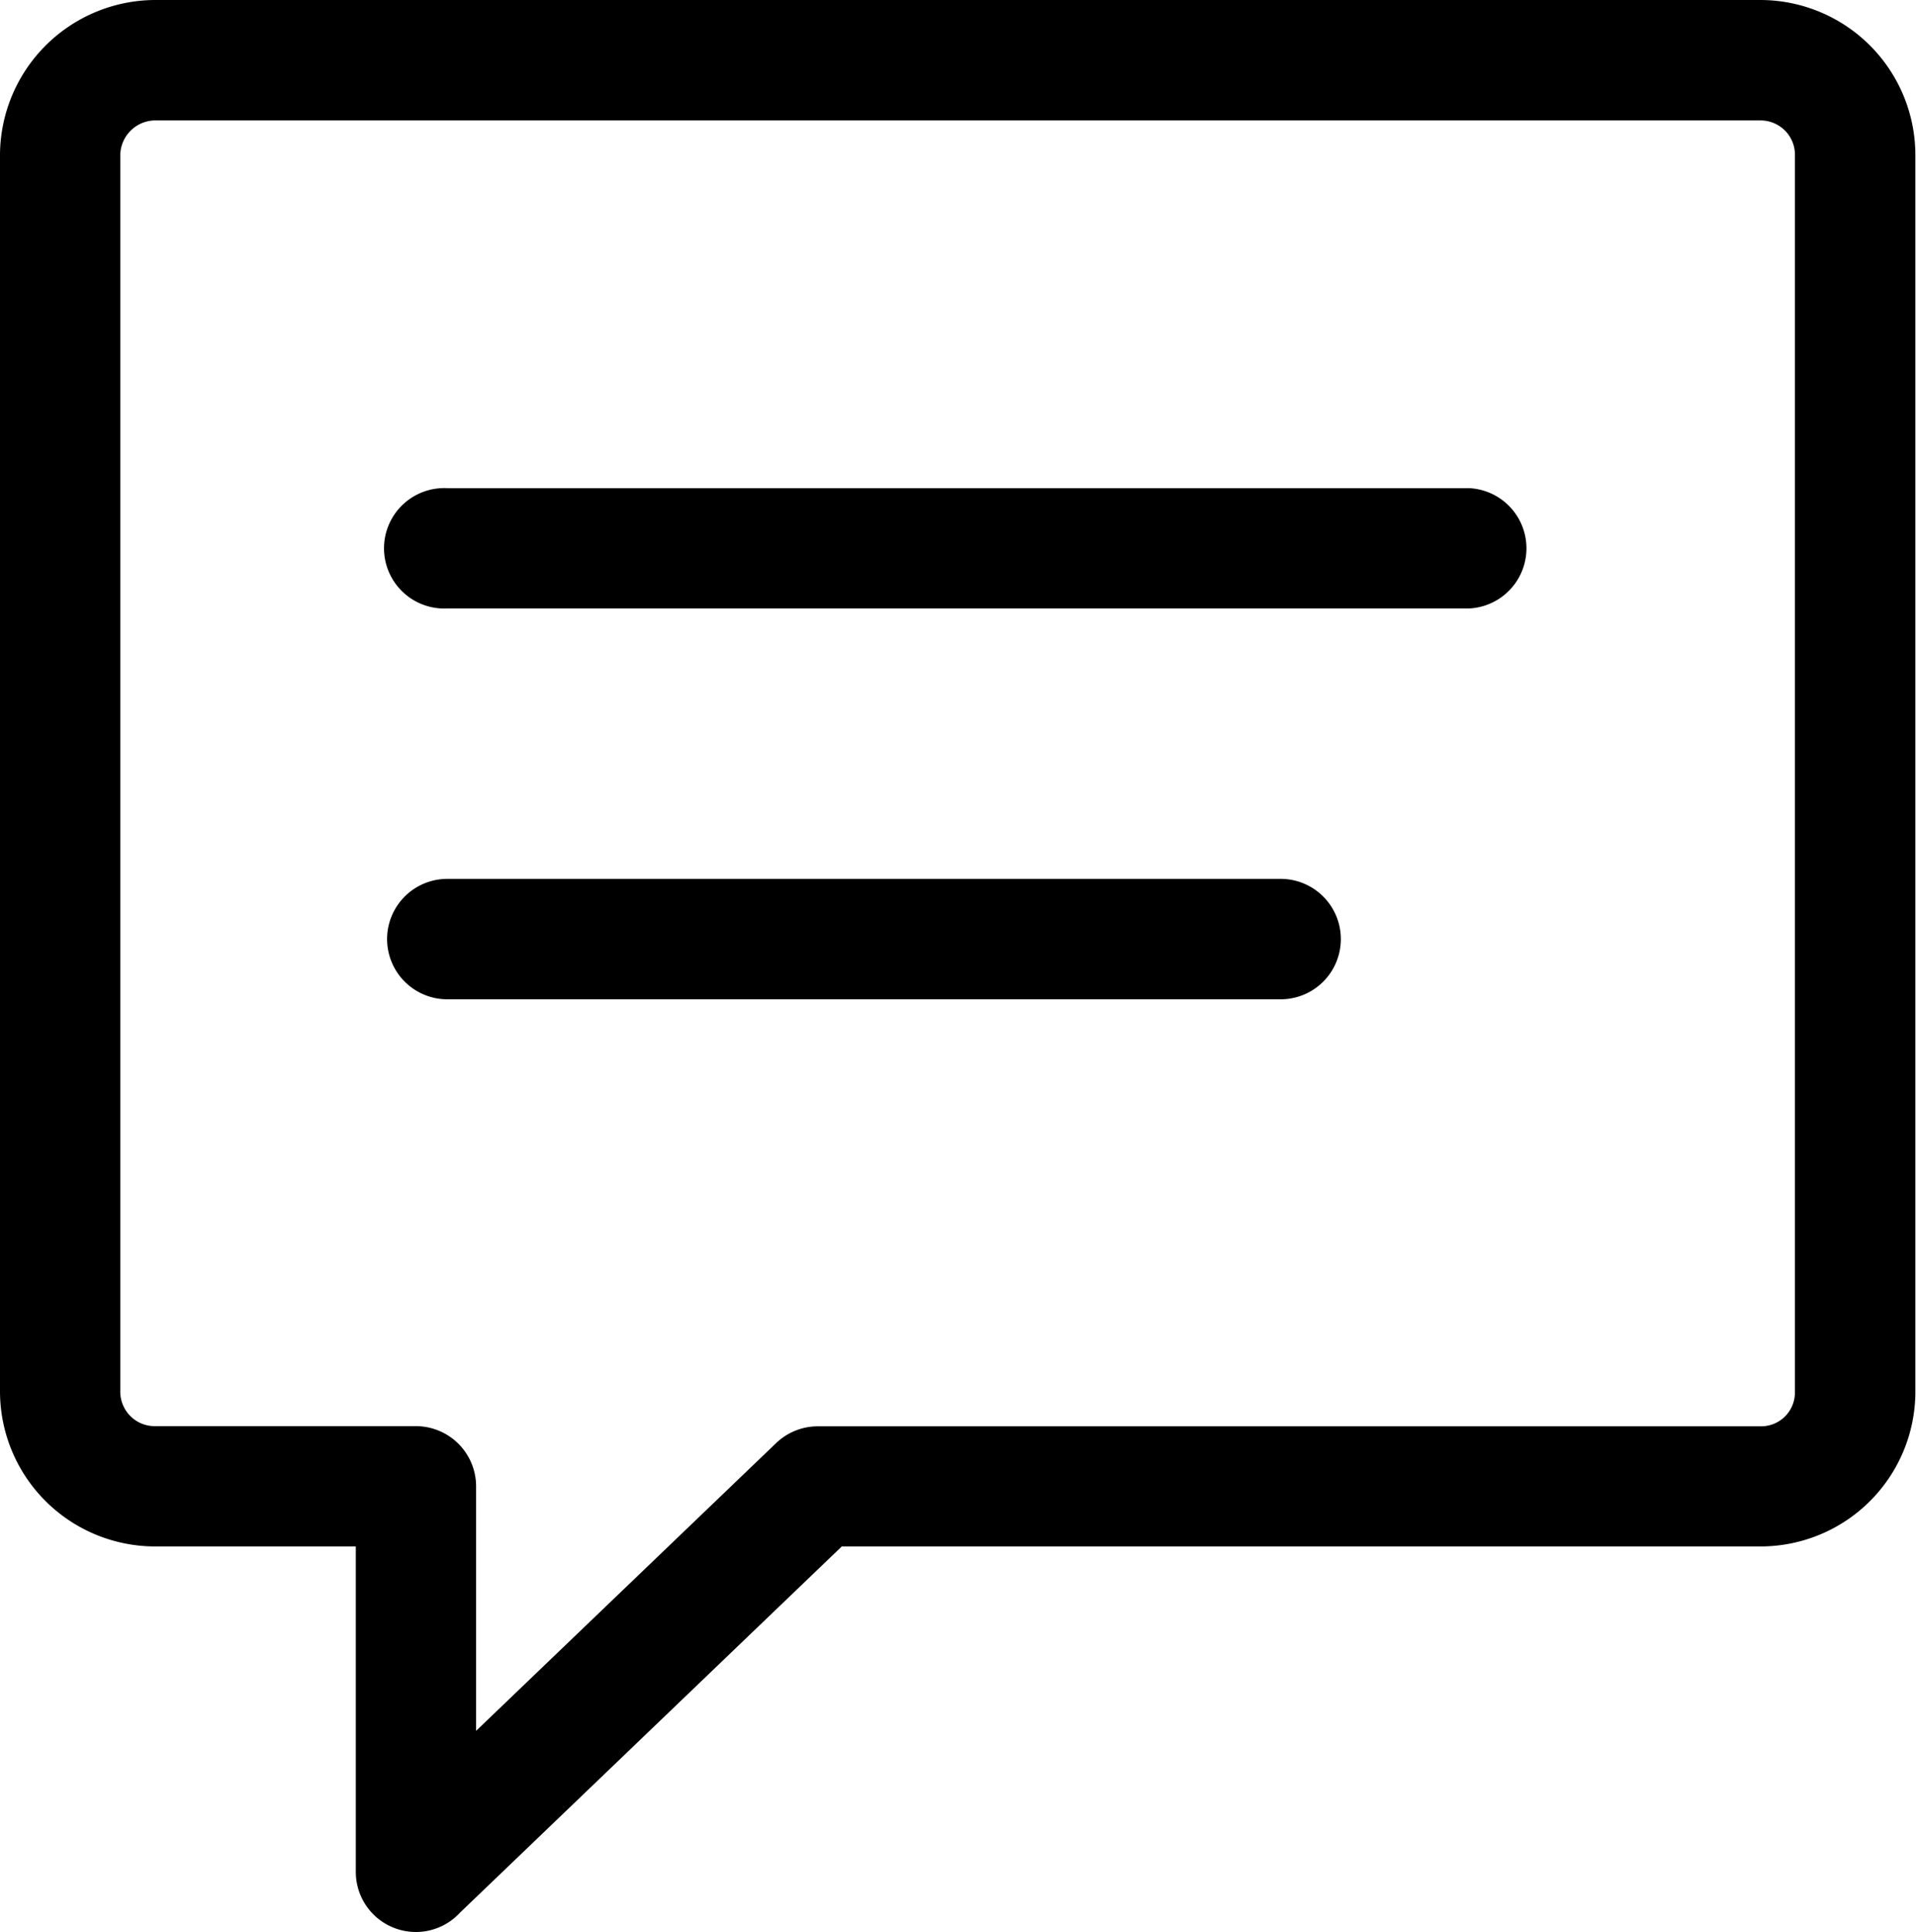
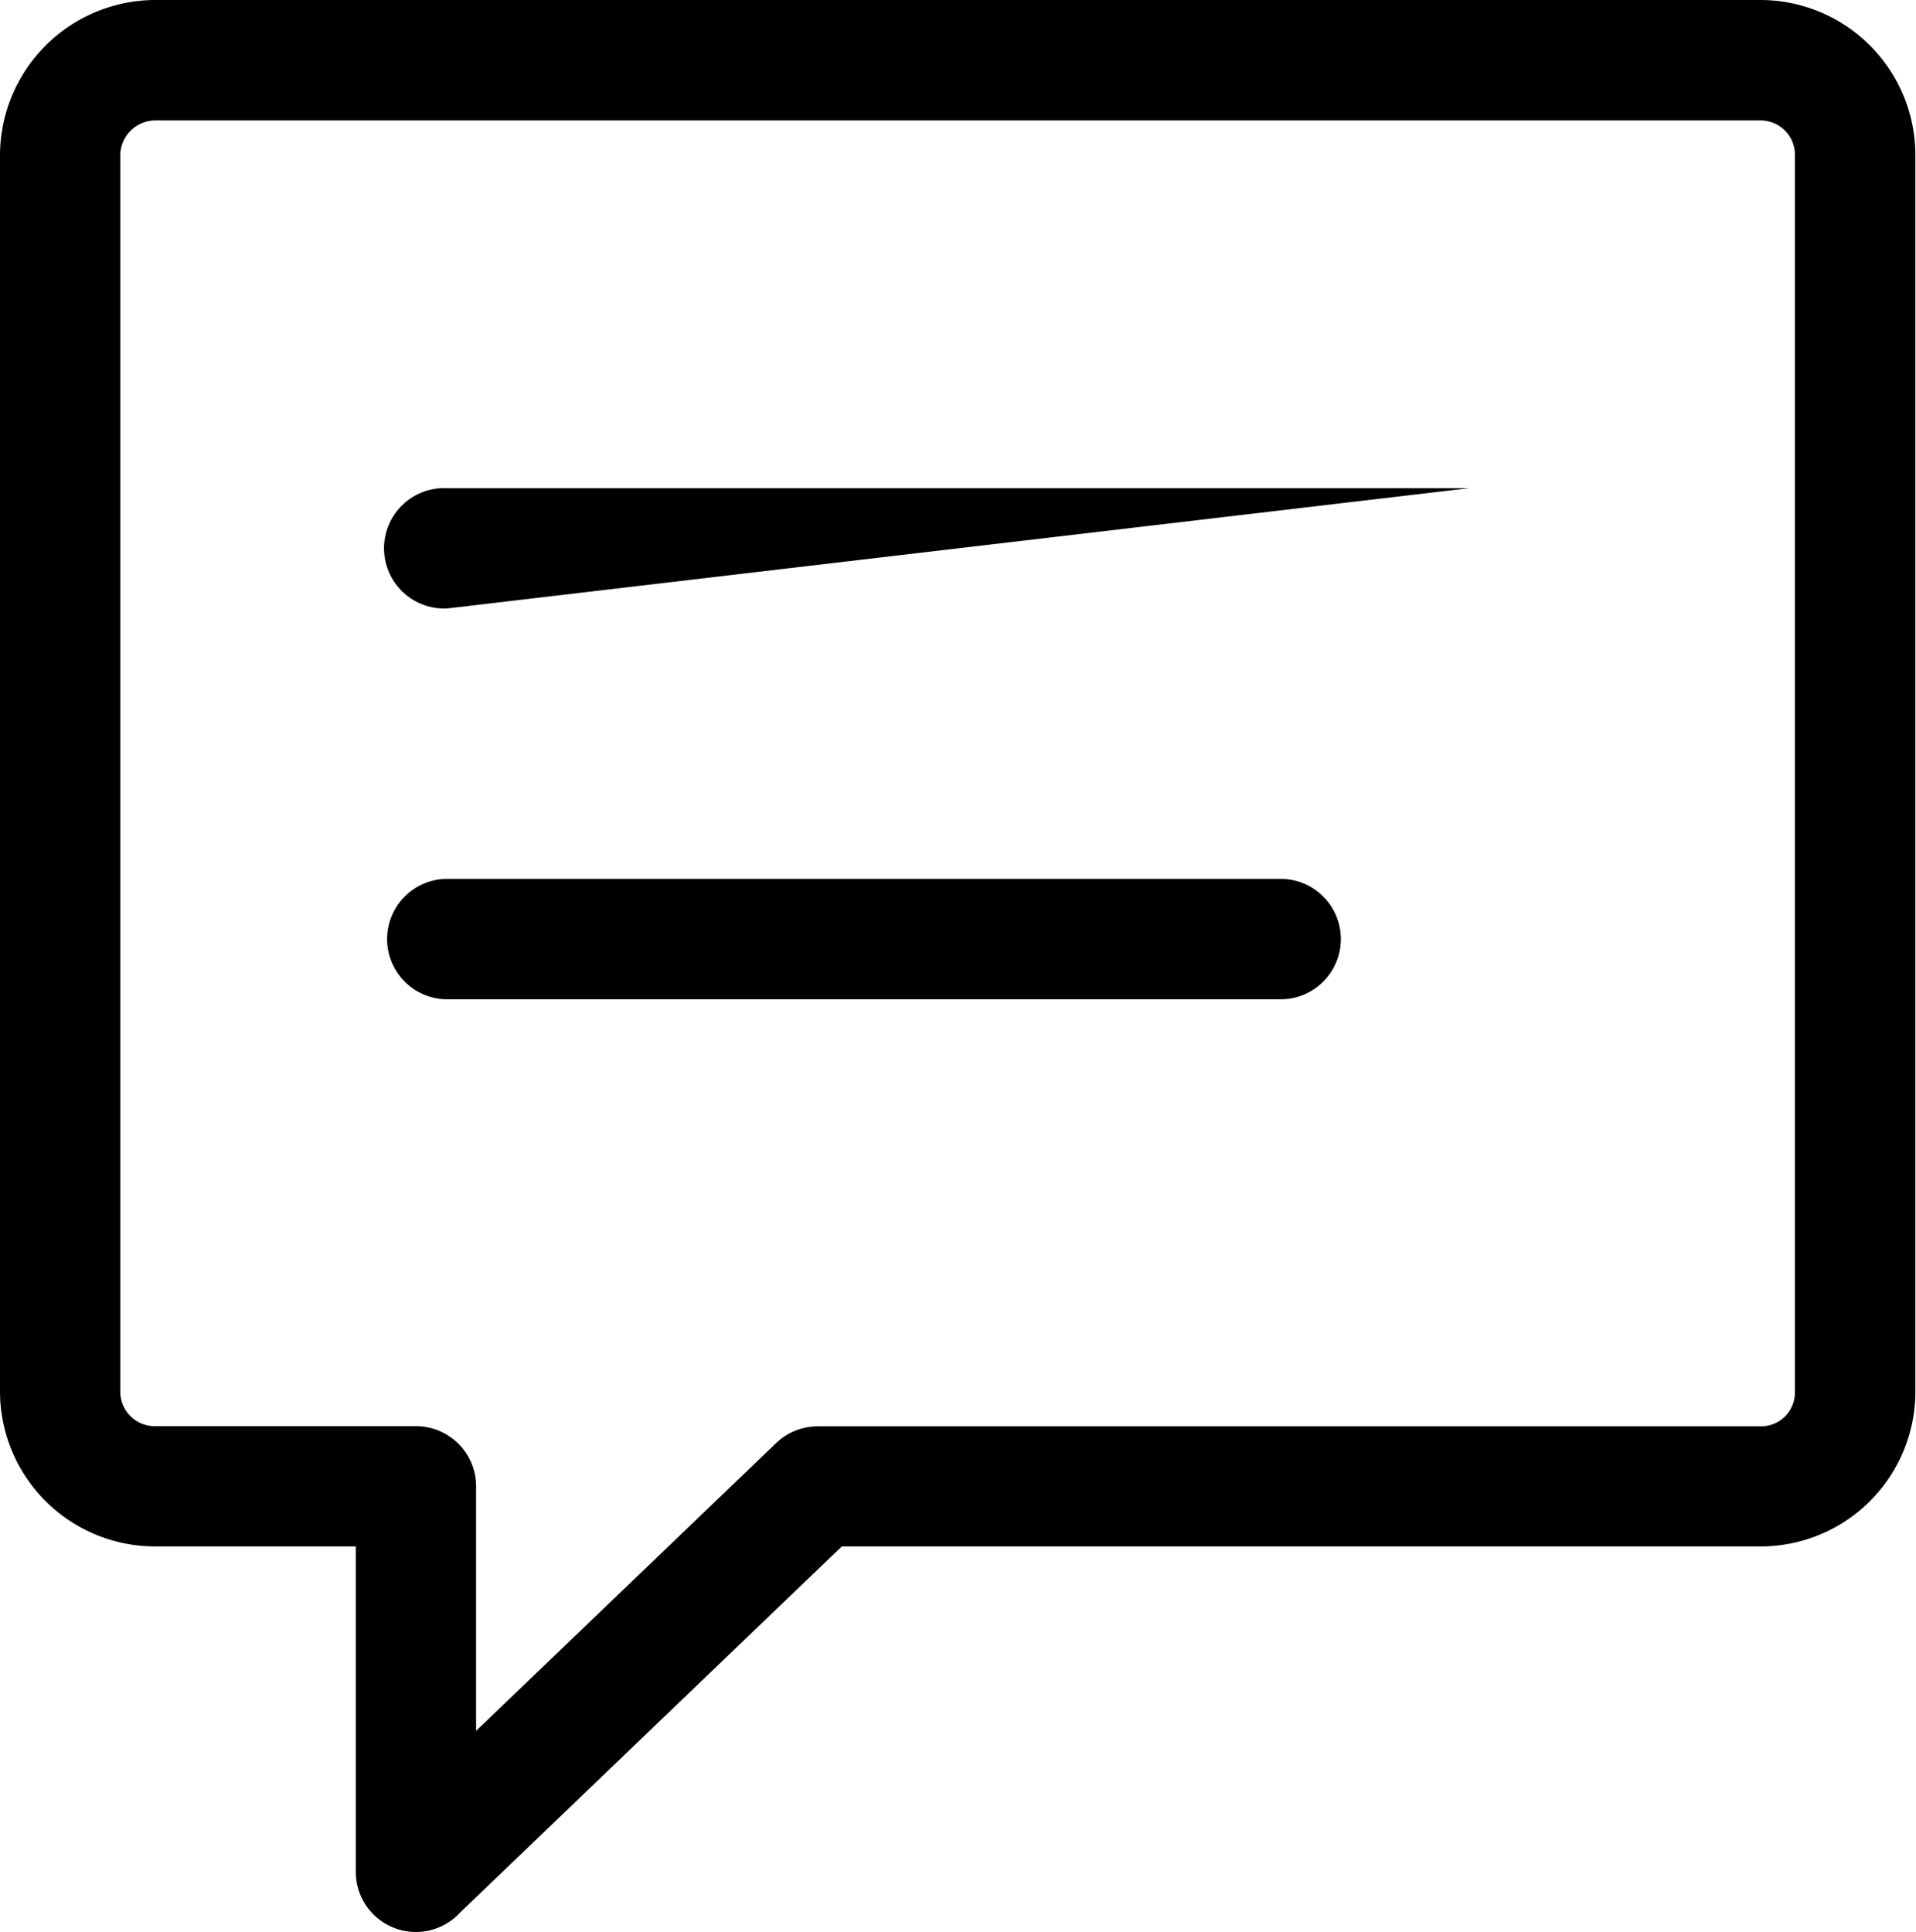
<svg xmlns="http://www.w3.org/2000/svg" viewBox="0 0 121.86 122.88">
-   <path d="M30.28,110.09,49.37,91.78A3.84,3.84,0,0,1,52,90.72h60a2.15,2.15,0,0,0,2.16-2.16V9.82a2.16,2.16,0,0,0-.64-1.52A2.19,2.19,0,0,0,112,7.66H9.82A2.24,2.24,0,0,0,7.65,9.82V88.55a2.19,2.19,0,0,0,2.17,2.16H26.46a3.83,3.83,0,0,1,3.82,3.83v15.55ZM28.45,63.56a3.83,3.83,0,1,1,0-7.66h53a3.83,3.83,0,0,1,0,7.66Zm0-24.86a3.83,3.83,0,1,1,0-7.65h65a3.83,3.83,0,0,1,0,7.65ZM53.54,98.36,29.27,121.64a3.82,3.82,0,0,1-6.64-2.59V98.36H9.82A9.87,9.87,0,0,1,0,88.55V9.82A9.9,9.9,0,0,1,9.82,0H112a9.87,9.87,0,0,1,9.82,9.82V88.55A9.85,9.85,0,0,1,112,98.36Z" />
+   <path d="M30.28,110.09,49.37,91.78A3.84,3.84,0,0,1,52,90.72h60a2.15,2.15,0,0,0,2.16-2.16V9.82a2.16,2.16,0,0,0-.64-1.52A2.19,2.19,0,0,0,112,7.66H9.82A2.24,2.24,0,0,0,7.65,9.82V88.55a2.19,2.19,0,0,0,2.17,2.16H26.46a3.83,3.83,0,0,1,3.82,3.83v15.55ZM28.45,63.56a3.83,3.83,0,1,1,0-7.66h53a3.83,3.83,0,0,1,0,7.66Zm0-24.86a3.83,3.83,0,1,1,0-7.65h65ZM53.54,98.36,29.27,121.64a3.82,3.82,0,0,1-6.64-2.59V98.36H9.82A9.87,9.87,0,0,1,0,88.55V9.82A9.9,9.9,0,0,1,9.82,0H112a9.87,9.87,0,0,1,9.82,9.82V88.55A9.85,9.85,0,0,1,112,98.36Z" />
</svg>